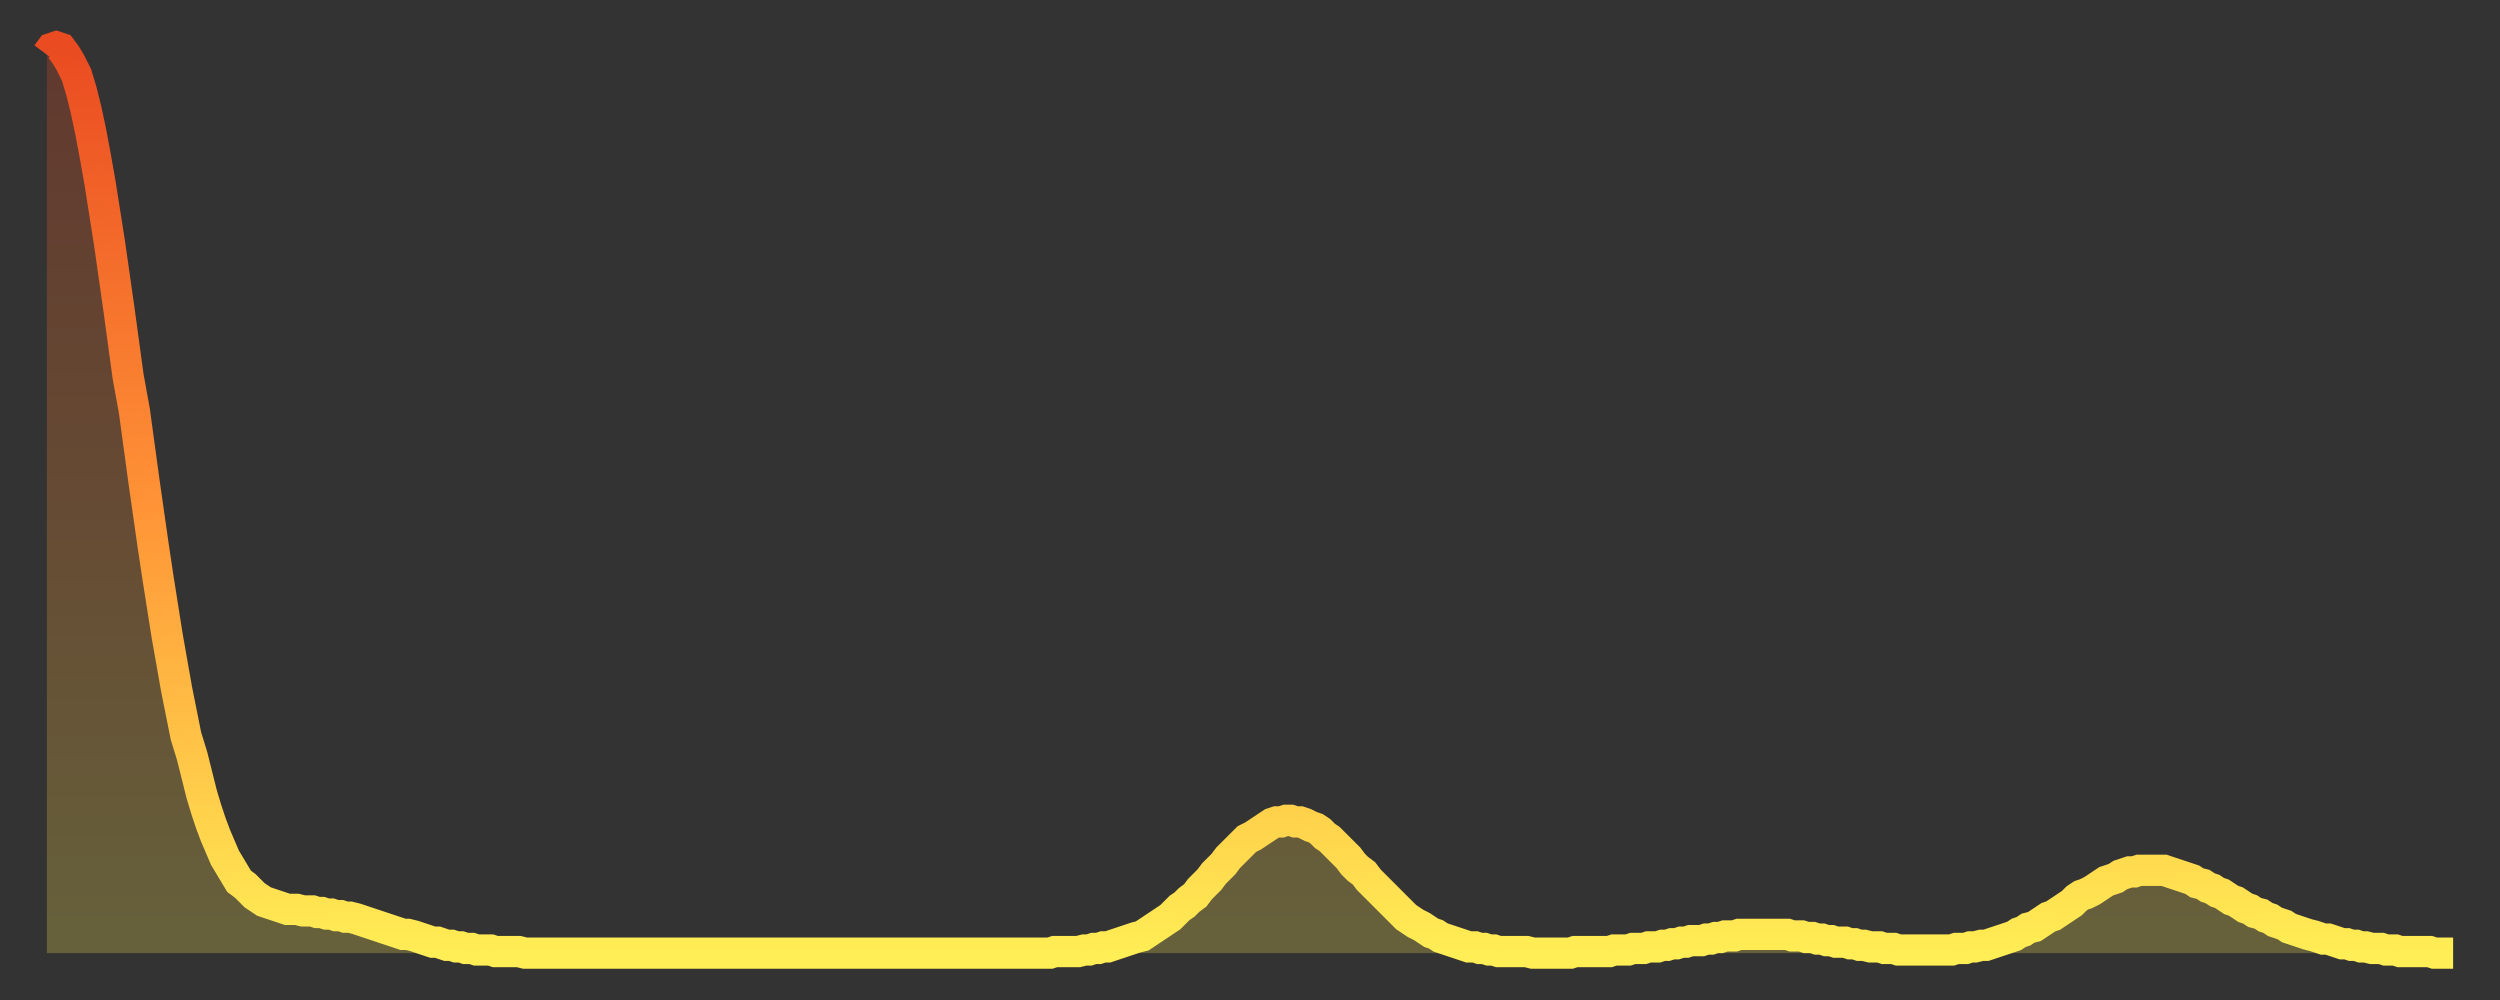
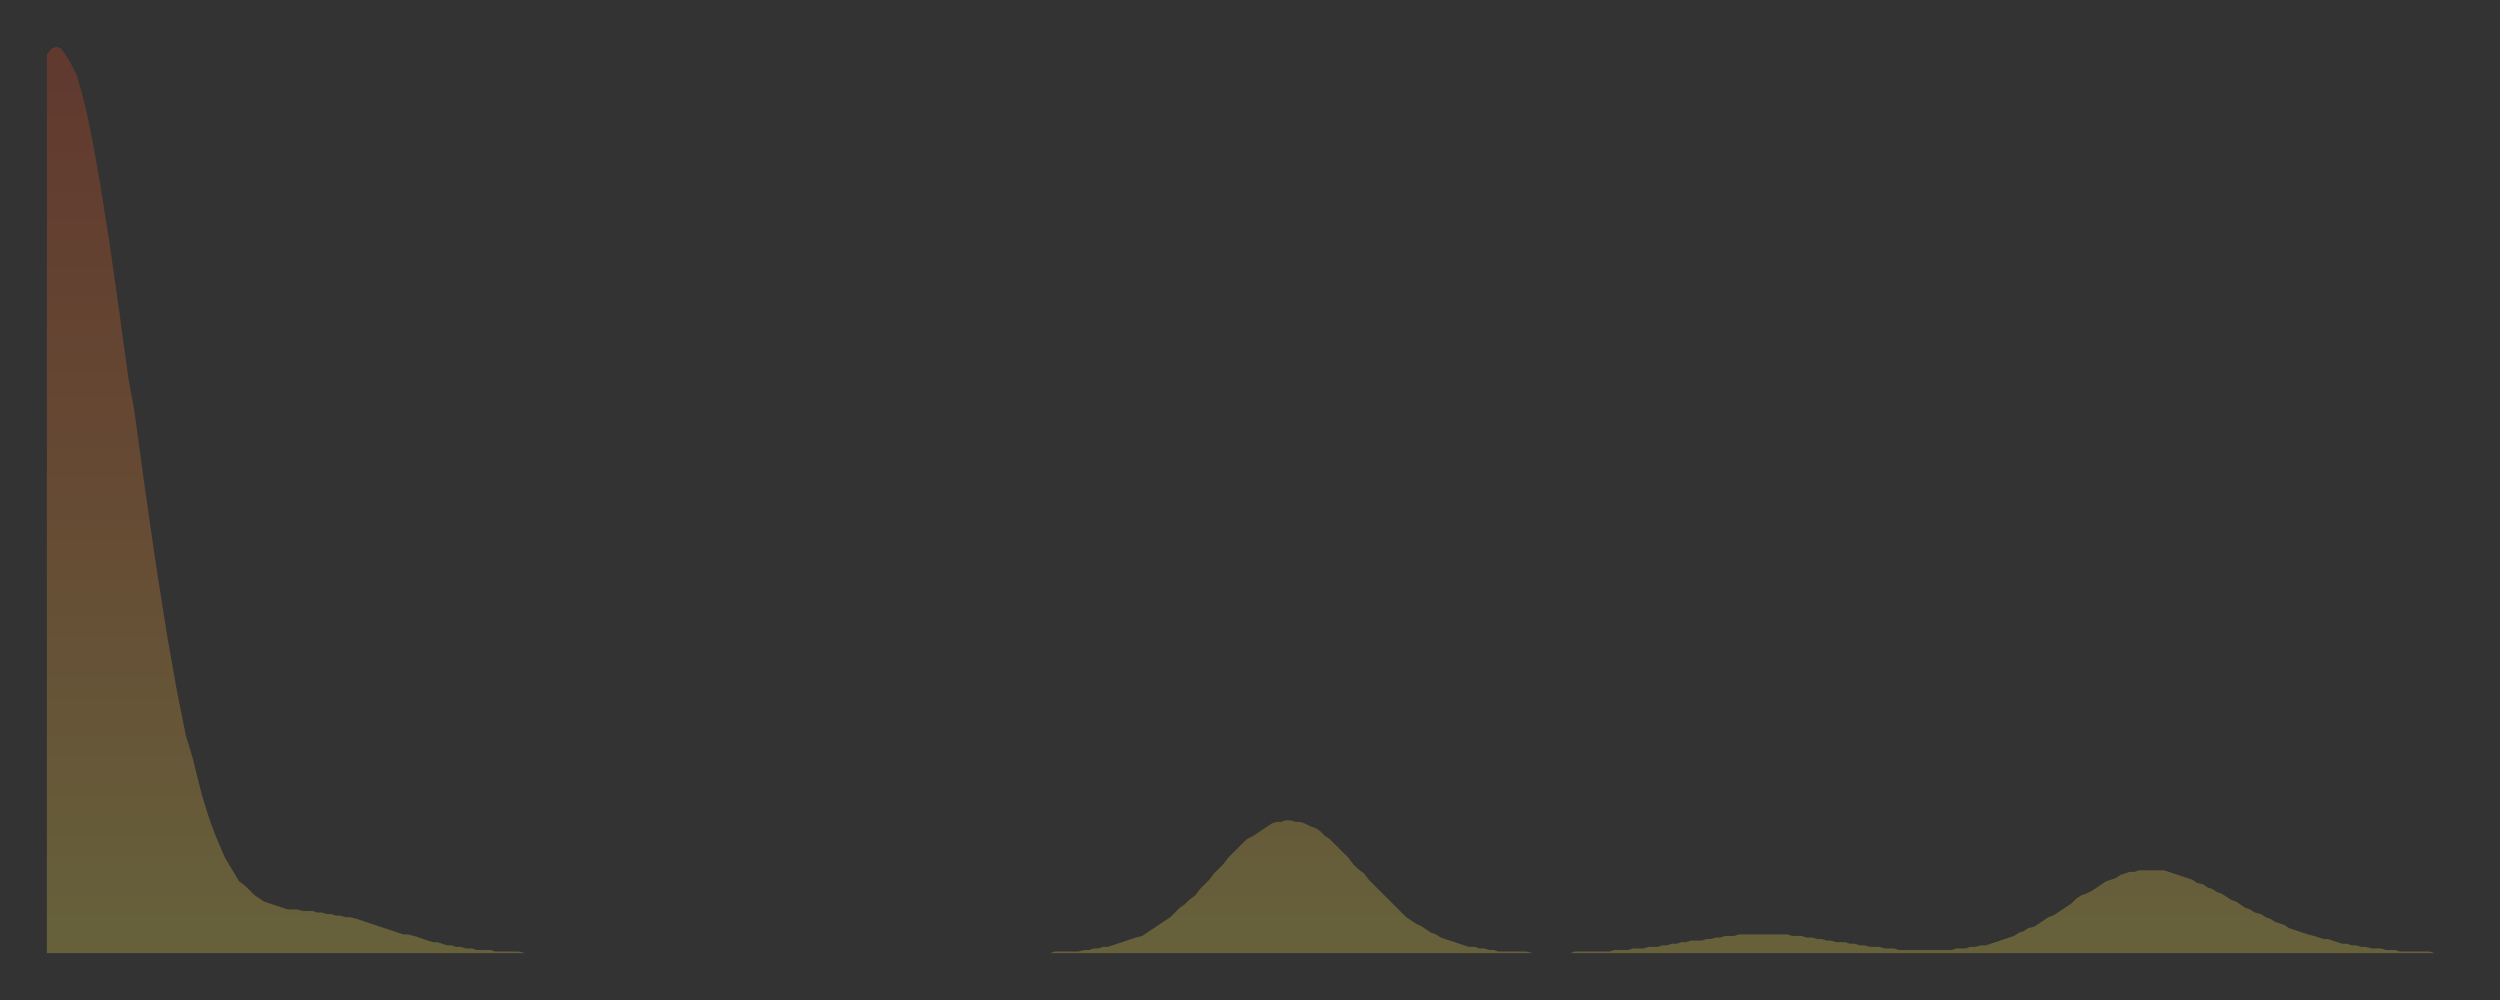
<svg xmlns="http://www.w3.org/2000/svg" baseProfile="full" height="64" version="1.1" width="160">
  <rect width="100%" height="100%" fill="#333333" stroke="none" />
  <defs>
    <linearGradient id="id2126798" x1="0" x2="0" y1="0" y2="1">
      <stop offset="0%" stop-color="#ea4b21" />
      <stop offset="50%" stop-color="#ff9236" />
      <stop offset="100%" stop-color="#ffee55" />
    </linearGradient>
  </defs>
  <g transform="translate(3,3)">
    <g>
-       <path d="M 0.0 0.5 0.3 0.1 0.6 0.0 0.9 0.1 1.2 0.5 1.5 1.0 1.9 1.8 2.2 2.8 2.5 4.0 2.8 5.4 3.1 7.0 3.4 8.7 3.7 10.6 4.0 12.5 4.3 14.6 4.6 16.7 4.9 18.9 5.2 21.1 5.6 23.3 5.9 25.5 6.2 27.7 6.5 29.8 6.8 31.9 7.1 33.9 7.4 35.8 7.7 37.7 8.0 39.4 8.3 41.1 8.6 42.6 8.9 44.1 9.3 45.4 9.6 46.6 9.9 47.8 10.2 48.8 10.5 49.7 10.8 50.5 11.1 51.2 11.4 51.9 11.7 52.4 12.0 52.9 12.3 53.4 12.7 53.7 13.0 54.0 13.3 54.3 13.6 54.5 13.9 54.7 14.2 54.8 14.5 54.9 14.8 55.0 15.1 55.1 15.4 55.2 15.7 55.2 16.0 55.2 16.4 55.3 16.7 55.3 17.0 55.3 17.3 55.4 17.6 55.4 17.9 55.5 18.2 55.5 18.5 55.6 18.8 55.6 19.1 55.7 19.4 55.7 19.8 55.8 20.1 55.9 20.4 56.0 20.7 56.1 21.0 56.2 21.3 56.3 21.6 56.4 21.9 56.5 22.2 56.6 22.5 56.7 22.8 56.8 23.1 56.8 23.5 56.9 23.8 57.0 24.1 57.1 24.4 57.2 24.7 57.3 25.0 57.3 25.3 57.4 25.6 57.5 25.9 57.5 26.2 57.6 26.5 57.6 26.8 57.7 27.2 57.7 27.5 57.8 27.8 57.8 28.1 57.8 28.4 57.8 28.7 57.9 29.0 57.9 29.3 57.9 29.6 57.9 29.9 57.9 30.2 57.9 30.6 58.0 30.9 58.0 31.2 58.0 31.5 58.0 31.8 58.0 32.1 58.0 32.4 58.0 32.7 58.0 33.0 58.0 33.3 58.0 33.6 58.0 33.9 58.0 34.3 58.0 34.6 58.0 34.9 58.0 35.2 58.0 35.5 58.0 35.8 58.0 36.1 58.0 36.4 58.0 36.7 58.0 37.0 58.0 37.3 58.0 37.7 58.0 38.0 58.0 38.3 58.0 38.6 58.0 38.9 58.0 39.2 58.0 39.5 58.0 39.8 58.0 40.1 58.0 40.4 58.0 40.7 58.0 41.0 58.0 41.4 58.0 41.7 58.0 42.0 58.0 42.3 58.0 42.6 58.0 42.9 58.0 43.2 58.0 43.5 58.0 43.8 58.0 44.1 58.0 44.4 58.0 44.7 58.0 45.1 58.0 45.4 58.0 45.7 58.0 46.0 58.0 46.3 58.0 46.6 58.0 46.9 58.0 47.2 58.0 47.5 58.0 47.8 58.0 48.1 58.0 48.5 58.0 48.8 58.0 49.1 58.0 49.4 58.0 49.7 58.0 50.0 58.0 50.3 58.0 50.6 58.0 50.9 58.0 51.2 58.0 51.5 58.0 51.8 58.0 52.2 58.0 52.5 58.0 52.8 58.0 53.1 58.0 53.4 58.0 53.7 58.0 54.0 58.0 54.3 58.0 54.6 58.0 54.9 58.0 55.2 58.0 55.6 58.0 55.9 58.0 56.2 58.0 56.5 58.0 56.8 58.0 57.1 58.0 57.4 58.0 57.7 58.0 58.0 58.0 58.3 58.0 58.6 58.0 58.9 58.0 59.3 58.0 59.6 58.0 59.9 58.0 60.2 58.0 60.5 58.0 60.8 58.0 61.1 58.0 61.4 58.0 61.7 58.0 62.0 58.0 62.3 58.0 62.6 58.0 63.0 58.0 63.3 58.0 63.6 58.0 63.9 58.0 64.2 58.0 64.5 57.9 64.8 57.9 65.1 57.9 65.4 57.9 65.7 57.9 66.0 57.9 66.4 57.8 66.7 57.8 67.0 57.7 67.3 57.7 67.6 57.6 67.9 57.6 68.2 57.5 68.5 57.4 68.8 57.3 69.1 57.2 69.4 57.1 69.7 57.0 70.1 56.9 70.4 56.7 70.7 56.5 71.0 56.3 71.3 56.1 71.6 55.9 71.9 55.7 72.2 55.4 72.5 55.1 72.8 54.9 73.1 54.6 73.5 54.3 73.8 53.9 74.1 53.6 74.4 53.3 74.7 52.9 75.0 52.6 75.3 52.3 75.6 51.9 75.9 51.6 76.2 51.3 76.5 51.0 76.8 50.7 77.2 50.5 77.5 50.3 77.8 50.1 78.1 49.9 78.4 49.7 78.7 49.6 79.0 49.6 79.3 49.5 79.6 49.5 79.9 49.6 80.2 49.6 80.5 49.7 80.9 49.9 81.2 50.0 81.5 50.2 81.8 50.5 82.1 50.7 82.4 51.0 82.7 51.3 83.0 51.6 83.3 51.9 83.6 52.3 83.9 52.6 84.3 52.9 84.6 53.3 84.9 53.6 85.2 53.9 85.5 54.2 85.8 54.5 86.1 54.8 86.4 55.1 86.7 55.4 87.0 55.7 87.3 55.9 87.6 56.1 88.0 56.3 88.3 56.5 88.6 56.7 88.9 56.8 89.2 57.0 89.5 57.1 89.8 57.2 90.1 57.3 90.4 57.4 90.7 57.5 91.0 57.6 91.4 57.6 91.7 57.7 92.0 57.7 92.3 57.8 92.6 57.8 92.9 57.9 93.2 57.9 93.5 57.9 93.8 57.9 94.1 57.9 94.4 57.9 94.7 57.9 95.1 58.0 95.4 58.0 95.7 58.0 96.0 58.0 96.3 58.0 96.6 58.0 96.9 58.0 97.2 58.0 97.5 58.0 97.8 57.9 98.1 57.9 98.4 57.9 98.8 57.9 99.1 57.9 99.4 57.9 99.7 57.9 100.0 57.9 100.3 57.8 100.6 57.8 100.9 57.8 101.2 57.8 101.5 57.7 101.8 57.7 102.2 57.7 102.5 57.6 102.8 57.6 103.1 57.6 103.4 57.5 103.7 57.5 104.0 57.4 104.3 57.4 104.6 57.3 104.9 57.3 105.2 57.2 105.5 57.2 105.9 57.2 106.2 57.1 106.5 57.1 106.8 57.0 107.1 57.0 107.4 56.9 107.7 56.9 108.0 56.9 108.3 56.8 108.6 56.8 108.9 56.8 109.3 56.8 109.6 56.8 109.9 56.8 110.2 56.8 110.5 56.8 110.8 56.8 111.1 56.8 111.4 56.8 111.7 56.9 112.0 56.9 112.3 56.9 112.6 57.0 113.0 57.0 113.3 57.1 113.6 57.1 113.9 57.2 114.2 57.2 114.5 57.3 114.8 57.3 115.1 57.3 115.4 57.4 115.7 57.4 116.0 57.5 116.3 57.5 116.7 57.6 117.0 57.6 117.3 57.6 117.6 57.7 117.9 57.7 118.2 57.7 118.5 57.8 118.8 57.8 119.1 57.8 119.4 57.8 119.7 57.8 120.1 57.8 120.4 57.8 120.7 57.8 121.0 57.8 121.3 57.8 121.6 57.8 121.9 57.8 122.2 57.7 122.5 57.7 122.8 57.7 123.1 57.6 123.4 57.6 123.8 57.5 124.1 57.5 124.4 57.4 124.7 57.3 125.0 57.2 125.3 57.1 125.6 57.0 125.9 56.9 126.2 56.7 126.5 56.6 126.8 56.4 127.2 56.3 127.5 56.1 127.8 55.9 128.1 55.7 128.4 55.6 128.7 55.4 129.0 55.2 129.3 55.0 129.6 54.8 129.9 54.5 130.2 54.3 130.5 54.2 130.9 54.0 131.2 53.8 131.5 53.6 131.8 53.4 132.1 53.3 132.4 53.2 132.7 53.0 133.0 52.9 133.3 52.8 133.6 52.8 133.9 52.7 134.2 52.7 134.6 52.7 134.9 52.7 135.2 52.7 135.5 52.7 135.8 52.8 136.1 52.9 136.4 53.0 136.7 53.1 137.0 53.2 137.3 53.3 137.6 53.5 138.0 53.6 138.3 53.8 138.6 53.9 138.9 54.1 139.2 54.2 139.5 54.4 139.8 54.6 140.1 54.7 140.4 54.9 140.7 55.1 141.0 55.2 141.3 55.4 141.7 55.5 142.0 55.7 142.3 55.8 142.6 56.0 142.9 56.1 143.2 56.2 143.5 56.4 143.8 56.5 144.1 56.6 144.4 56.7 144.7 56.8 145.1 56.9 145.4 57.0 145.7 57.1 146.0 57.1 146.3 57.2 146.6 57.3 146.9 57.4 147.2 57.4 147.5 57.5 147.8 57.5 148.1 57.6 148.4 57.6 148.8 57.7 149.1 57.7 149.4 57.7 149.7 57.8 150.0 57.8 150.3 57.8 150.6 57.9 150.9 57.9 151.2 57.9 151.5 57.9 151.8 57.9 152.1 57.9 152.5 57.9 152.8 58.0 153.1 58.0 153.4 58.0 153.7 58.0 154.0 58.0" fill="none" id="graph-curve" opacity="1" stroke="url(#id2126798)" stroke-width="2" />
      <path d="M 0 58 L 0.0 0.5 0.3 0.1 0.6 0.0 0.9 0.1 1.2 0.5 1.5 1.0 1.9 1.8 2.2 2.8 2.5 4.0 2.8 5.4 3.1 7.0 3.4 8.7 3.7 10.6 4.0 12.5 4.3 14.6 4.6 16.7 4.9 18.9 5.2 21.1 5.6 23.3 5.9 25.5 6.2 27.7 6.5 29.8 6.8 31.9 7.1 33.9 7.4 35.8 7.7 37.7 8.0 39.4 8.3 41.1 8.6 42.6 8.9 44.1 9.3 45.4 9.6 46.6 9.9 47.8 10.2 48.8 10.5 49.7 10.8 50.5 11.1 51.2 11.4 51.9 11.7 52.4 12.0 52.9 12.3 53.4 12.7 53.7 13.0 54.0 13.3 54.3 13.6 54.5 13.9 54.7 14.2 54.8 14.5 54.9 14.8 55.0 15.1 55.1 15.4 55.2 15.7 55.2 16.0 55.2 16.4 55.3 16.7 55.3 17.0 55.3 17.3 55.4 17.6 55.4 17.9 55.5 18.2 55.5 18.5 55.6 18.8 55.6 19.1 55.7 19.4 55.7 19.8 55.8 20.1 55.9 20.4 56.0 20.7 56.1 21.0 56.2 21.3 56.3 21.6 56.4 21.9 56.5 22.2 56.6 22.5 56.7 22.8 56.8 23.1 56.8 23.5 56.9 23.8 57.0 24.1 57.1 24.4 57.2 24.7 57.3 25.0 57.3 25.3 57.4 25.6 57.5 25.9 57.5 26.2 57.6 26.5 57.6 26.8 57.7 27.2 57.7 27.5 57.8 27.8 57.8 28.1 57.8 28.4 57.8 28.7 57.9 29.0 57.9 29.3 57.9 29.6 57.9 29.9 57.9 30.2 57.9 30.6 58.0 30.9 58.0 31.2 58.0 31.5 58.0 31.8 58.0 32.1 58.0 32.4 58.0 32.7 58.0 33.0 58.0 33.3 58.0 33.6 58.0 33.9 58.0 34.3 58.0 34.6 58.0 34.9 58.0 35.2 58.0 35.5 58.0 35.8 58.0 36.1 58.0 36.4 58.0 36.7 58.0 37.0 58.0 37.3 58.0 37.7 58.0 38.0 58.0 38.3 58.0 38.6 58.0 38.9 58.0 39.2 58.0 39.5 58.0 39.8 58.0 40.1 58.0 40.4 58.0 40.7 58.0 41.0 58.0 41.4 58.0 41.7 58.0 42.0 58.0 42.3 58.0 42.6 58.0 42.9 58.0 43.2 58.0 43.5 58.0 43.8 58.0 44.1 58.0 44.4 58.0 44.7 58.0 45.1 58.0 45.4 58.0 45.7 58.0 46.0 58.0 46.3 58.0 46.6 58.0 46.9 58.0 47.2 58.0 47.5 58.0 47.8 58.0 48.1 58.0 48.5 58.0 48.8 58.0 49.1 58.0 49.4 58.0 49.7 58.0 50.0 58.0 50.3 58.0 50.6 58.0 50.9 58.0 51.2 58.0 51.5 58.0 51.8 58.0 52.2 58.0 52.5 58.0 52.8 58.0 53.1 58.0 53.4 58.0 53.7 58.0 54.0 58.0 54.3 58.0 54.6 58.0 54.9 58.0 55.2 58.0 55.6 58.0 55.9 58.0 56.2 58.0 56.5 58.0 56.8 58.0 57.1 58.0 57.4 58.0 57.7 58.0 58.0 58.0 58.3 58.0 58.6 58.0 58.9 58.0 59.3 58.0 59.6 58.0 59.9 58.0 60.2 58.0 60.5 58.0 60.8 58.0 61.1 58.0 61.4 58.0 61.7 58.0 62.0 58.0 62.3 58.0 62.6 58.0 63.0 58.0 63.3 58.0 63.6 58.0 63.9 58.0 64.2 58.0 64.5 57.9 64.8 57.9 65.1 57.9 65.4 57.9 65.7 57.9 66.0 57.9 66.4 57.8 66.7 57.8 67.0 57.7 67.3 57.7 67.6 57.6 67.9 57.6 68.2 57.5 68.5 57.4 68.8 57.3 69.1 57.2 69.4 57.1 69.7 57.0 70.1 56.9 70.4 56.7 70.7 56.5 71.0 56.3 71.3 56.1 71.6 55.9 71.9 55.7 72.2 55.4 72.5 55.1 72.8 54.9 73.1 54.6 73.5 54.3 73.8 53.9 74.1 53.6 74.4 53.3 74.7 52.9 75.0 52.6 75.3 52.3 75.6 51.9 75.9 51.6 76.2 51.3 76.5 51.0 76.8 50.7 77.2 50.5 77.5 50.3 77.8 50.1 78.1 49.9 78.4 49.7 78.7 49.6 79.0 49.6 79.3 49.5 79.6 49.5 79.9 49.6 80.2 49.6 80.5 49.7 80.9 49.9 81.2 50.0 81.5 50.2 81.8 50.5 82.1 50.7 82.4 51.0 82.7 51.3 83.0 51.6 83.3 51.9 83.6 52.3 83.9 52.6 84.3 52.9 84.6 53.3 84.9 53.6 85.2 53.9 85.5 54.2 85.8 54.5 86.1 54.8 86.4 55.1 86.7 55.4 87.0 55.7 87.3 55.9 87.6 56.1 88.0 56.3 88.3 56.5 88.6 56.7 88.9 56.8 89.2 57.0 89.5 57.1 89.8 57.2 90.1 57.3 90.4 57.4 90.7 57.5 91.0 57.6 91.4 57.6 91.7 57.7 92.0 57.7 92.3 57.8 92.6 57.8 92.9 57.9 93.2 57.9 93.5 57.9 93.8 57.9 94.1 57.9 94.4 57.9 94.7 57.9 95.1 58.0 95.4 58.0 95.7 58.0 96.0 58.0 96.3 58.0 96.6 58.0 96.9 58.0 97.2 58.0 97.5 58.0 97.8 57.9 98.1 57.9 98.4 57.9 98.8 57.9 99.1 57.9 99.4 57.9 99.7 57.9 100.0 57.9 100.3 57.8 100.6 57.8 100.9 57.8 101.2 57.8 101.5 57.7 101.8 57.7 102.2 57.7 102.5 57.6 102.8 57.6 103.1 57.6 103.4 57.5 103.7 57.5 104.0 57.4 104.3 57.4 104.6 57.3 104.9 57.3 105.2 57.2 105.5 57.2 105.9 57.2 106.2 57.1 106.5 57.1 106.8 57.0 107.1 57.0 107.4 56.9 107.7 56.9 108.0 56.9 108.3 56.8 108.6 56.8 108.9 56.8 109.3 56.8 109.6 56.8 109.9 56.8 110.2 56.8 110.5 56.8 110.8 56.8 111.1 56.8 111.4 56.8 111.7 56.9 112.0 56.9 112.3 56.9 112.6 57.0 113.0 57.0 113.3 57.1 113.6 57.1 113.9 57.2 114.2 57.2 114.5 57.3 114.8 57.3 115.1 57.3 115.4 57.4 115.7 57.4 116.0 57.5 116.3 57.5 116.7 57.6 117.0 57.6 117.3 57.6 117.6 57.7 117.9 57.7 118.2 57.7 118.5 57.8 118.8 57.8 119.1 57.8 119.4 57.8 119.7 57.8 120.1 57.8 120.4 57.8 120.7 57.8 121.0 57.8 121.3 57.8 121.6 57.8 121.9 57.8 122.2 57.7 122.5 57.7 122.8 57.7 123.1 57.6 123.4 57.6 123.8 57.5 124.1 57.5 124.4 57.4 124.7 57.3 125.0 57.2 125.3 57.1 125.6 57.0 125.9 56.9 126.2 56.7 126.5 56.6 126.8 56.4 127.2 56.3 127.5 56.1 127.8 55.9 128.1 55.7 128.4 55.6 128.7 55.4 129.0 55.2 129.3 55.0 129.6 54.8 129.9 54.5 130.2 54.3 130.5 54.2 130.9 54.0 131.2 53.8 131.5 53.6 131.8 53.4 132.1 53.3 132.4 53.2 132.7 53.0 133.0 52.9 133.3 52.8 133.6 52.8 133.9 52.7 134.2 52.7 134.6 52.7 134.9 52.7 135.2 52.7 135.5 52.7 135.8 52.8 136.1 52.9 136.4 53.0 136.7 53.1 137.0 53.2 137.3 53.3 137.6 53.5 138.0 53.6 138.3 53.8 138.6 53.9 138.9 54.1 139.2 54.2 139.5 54.4 139.8 54.6 140.1 54.7 140.4 54.9 140.7 55.1 141.0 55.2 141.3 55.4 141.7 55.5 142.0 55.7 142.3 55.8 142.6 56.0 142.9 56.1 143.2 56.2 143.5 56.4 143.8 56.5 144.1 56.6 144.4 56.7 144.7 56.8 145.1 56.9 145.4 57.0 145.7 57.1 146.0 57.1 146.3 57.2 146.6 57.3 146.9 57.4 147.2 57.4 147.5 57.5 147.8 57.5 148.1 57.6 148.4 57.6 148.8 57.7 149.1 57.7 149.4 57.7 149.7 57.8 150.0 57.8 150.3 57.8 150.6 57.9 150.9 57.9 151.2 57.9 151.5 57.9 151.8 57.9 152.1 57.9 152.5 57.9 152.8 58.0 153.1 58.0 153.4 58.0 153.7 58.0 154.0 58.0 154 58" fill="url(#id2126798)" fill-opacity=".25" id="graph-shadow" />
    </g>
  </g>
</svg>